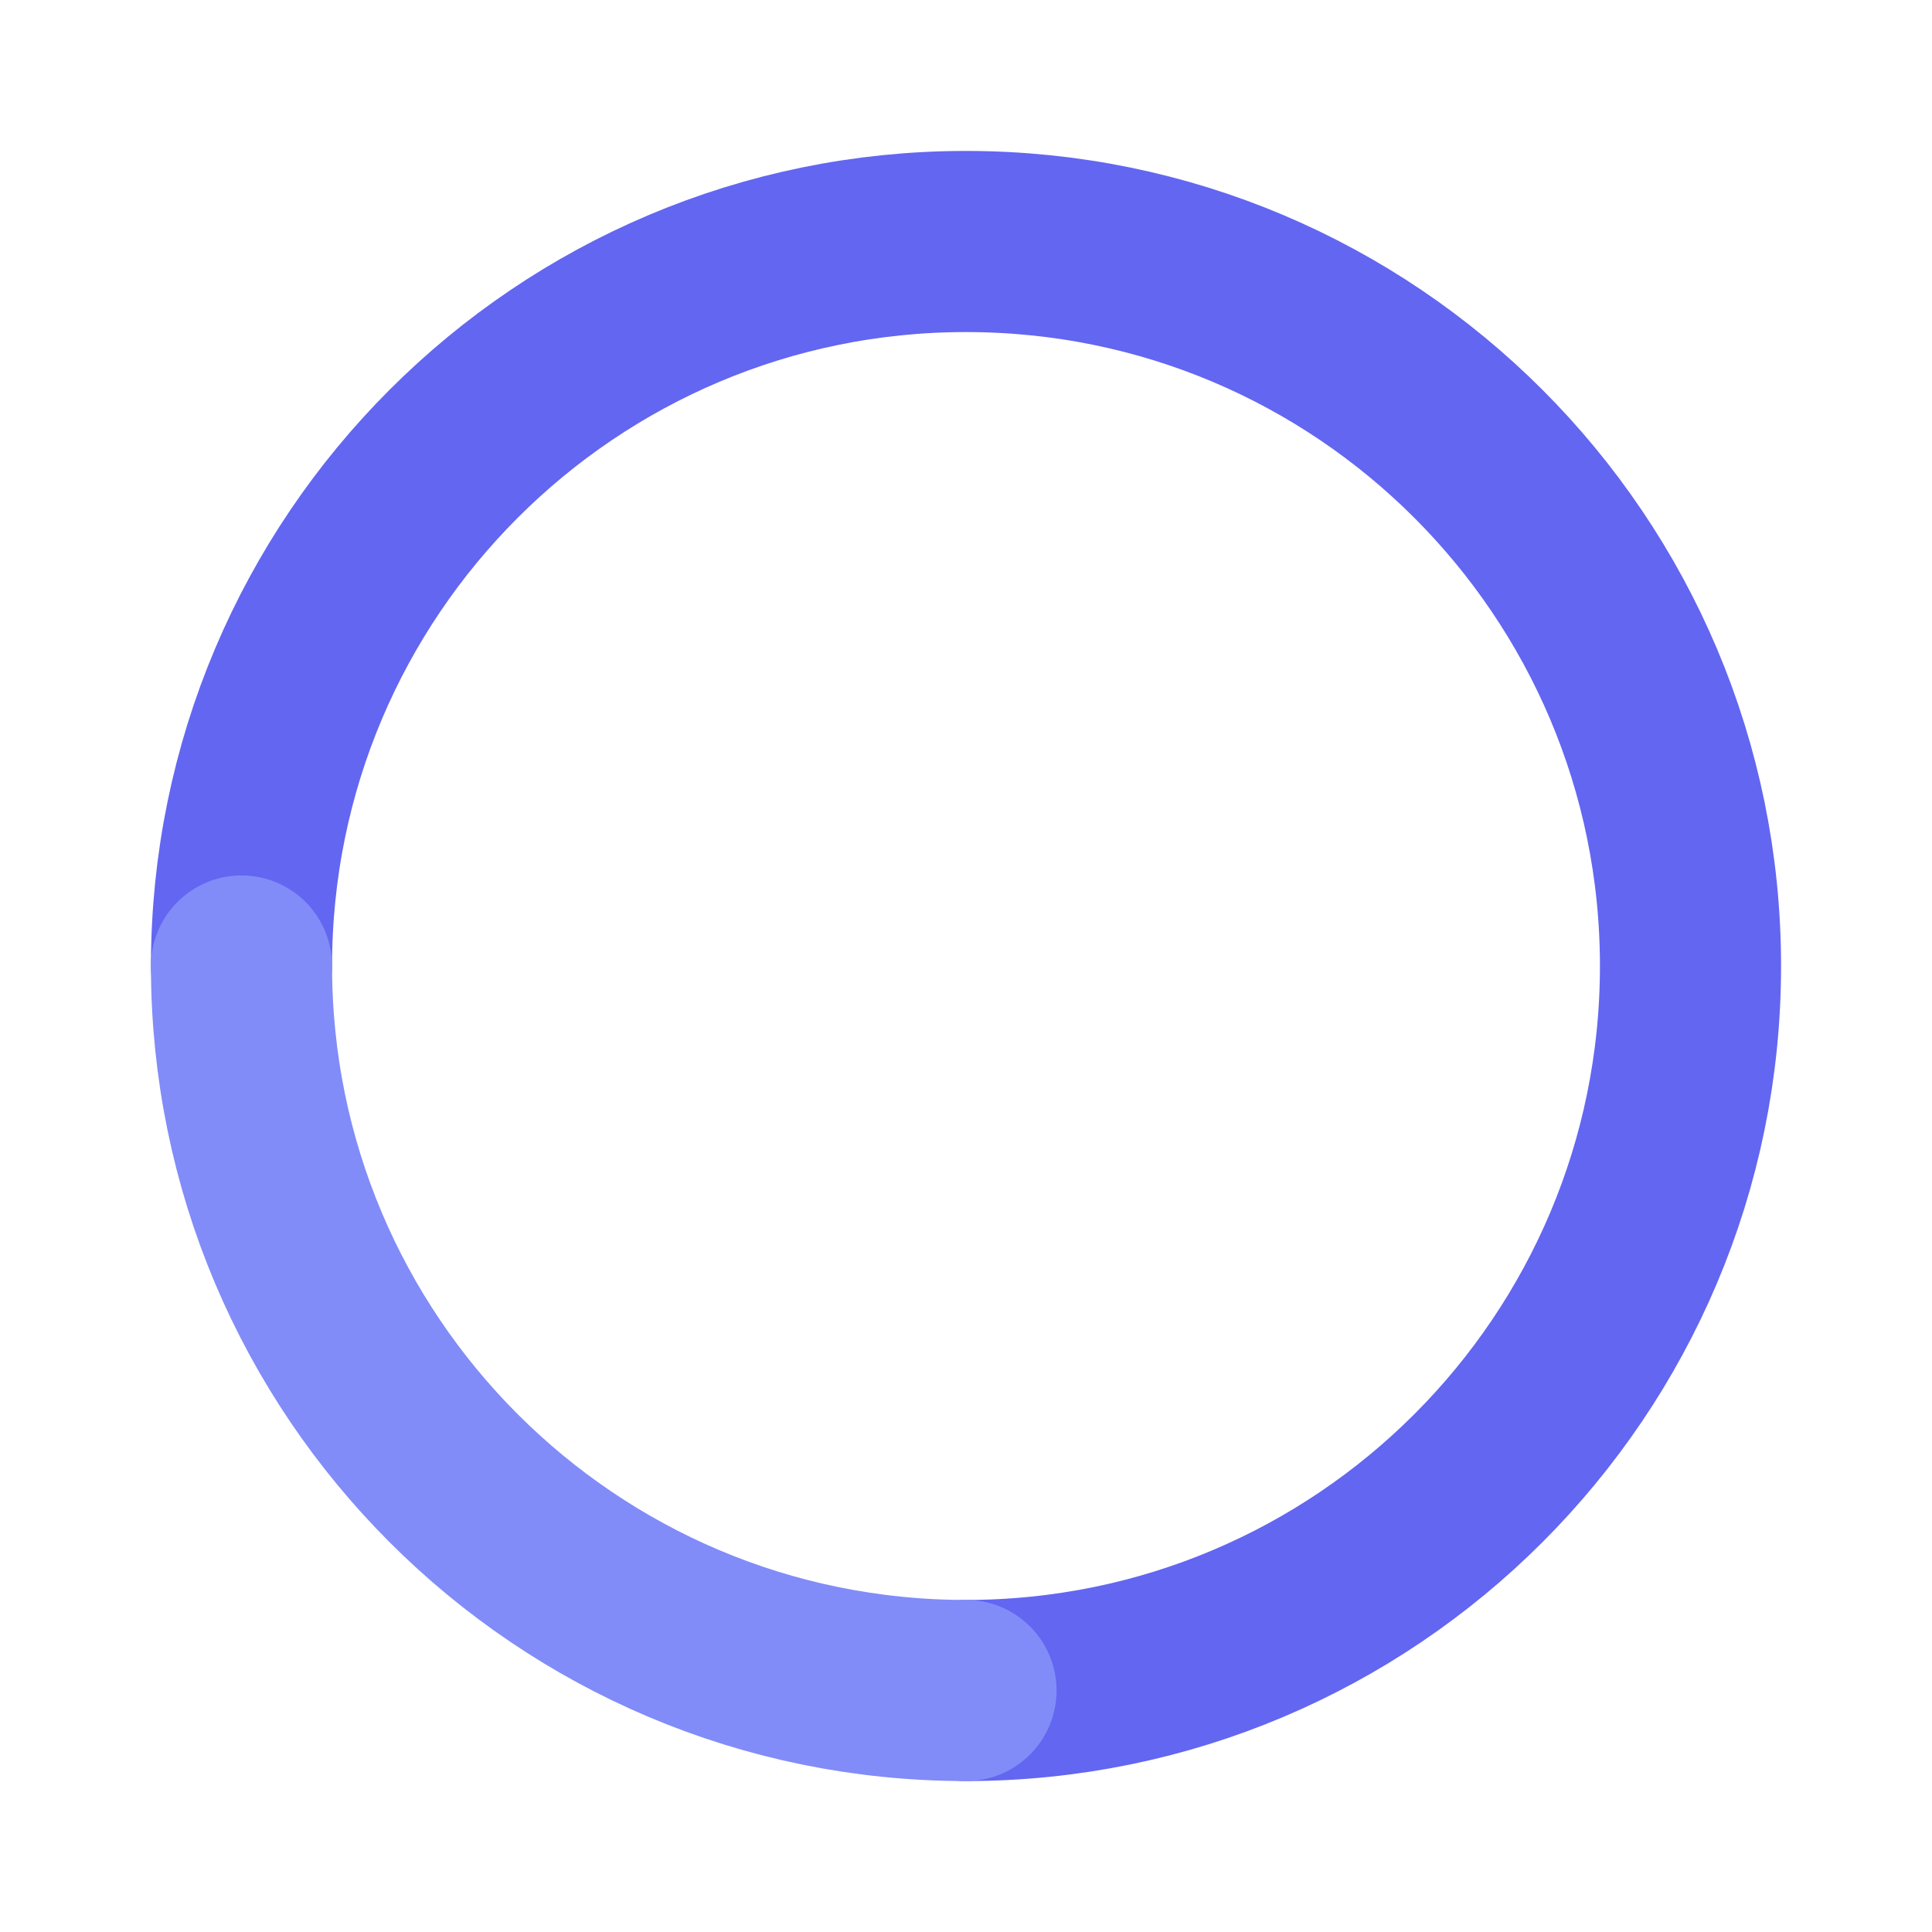
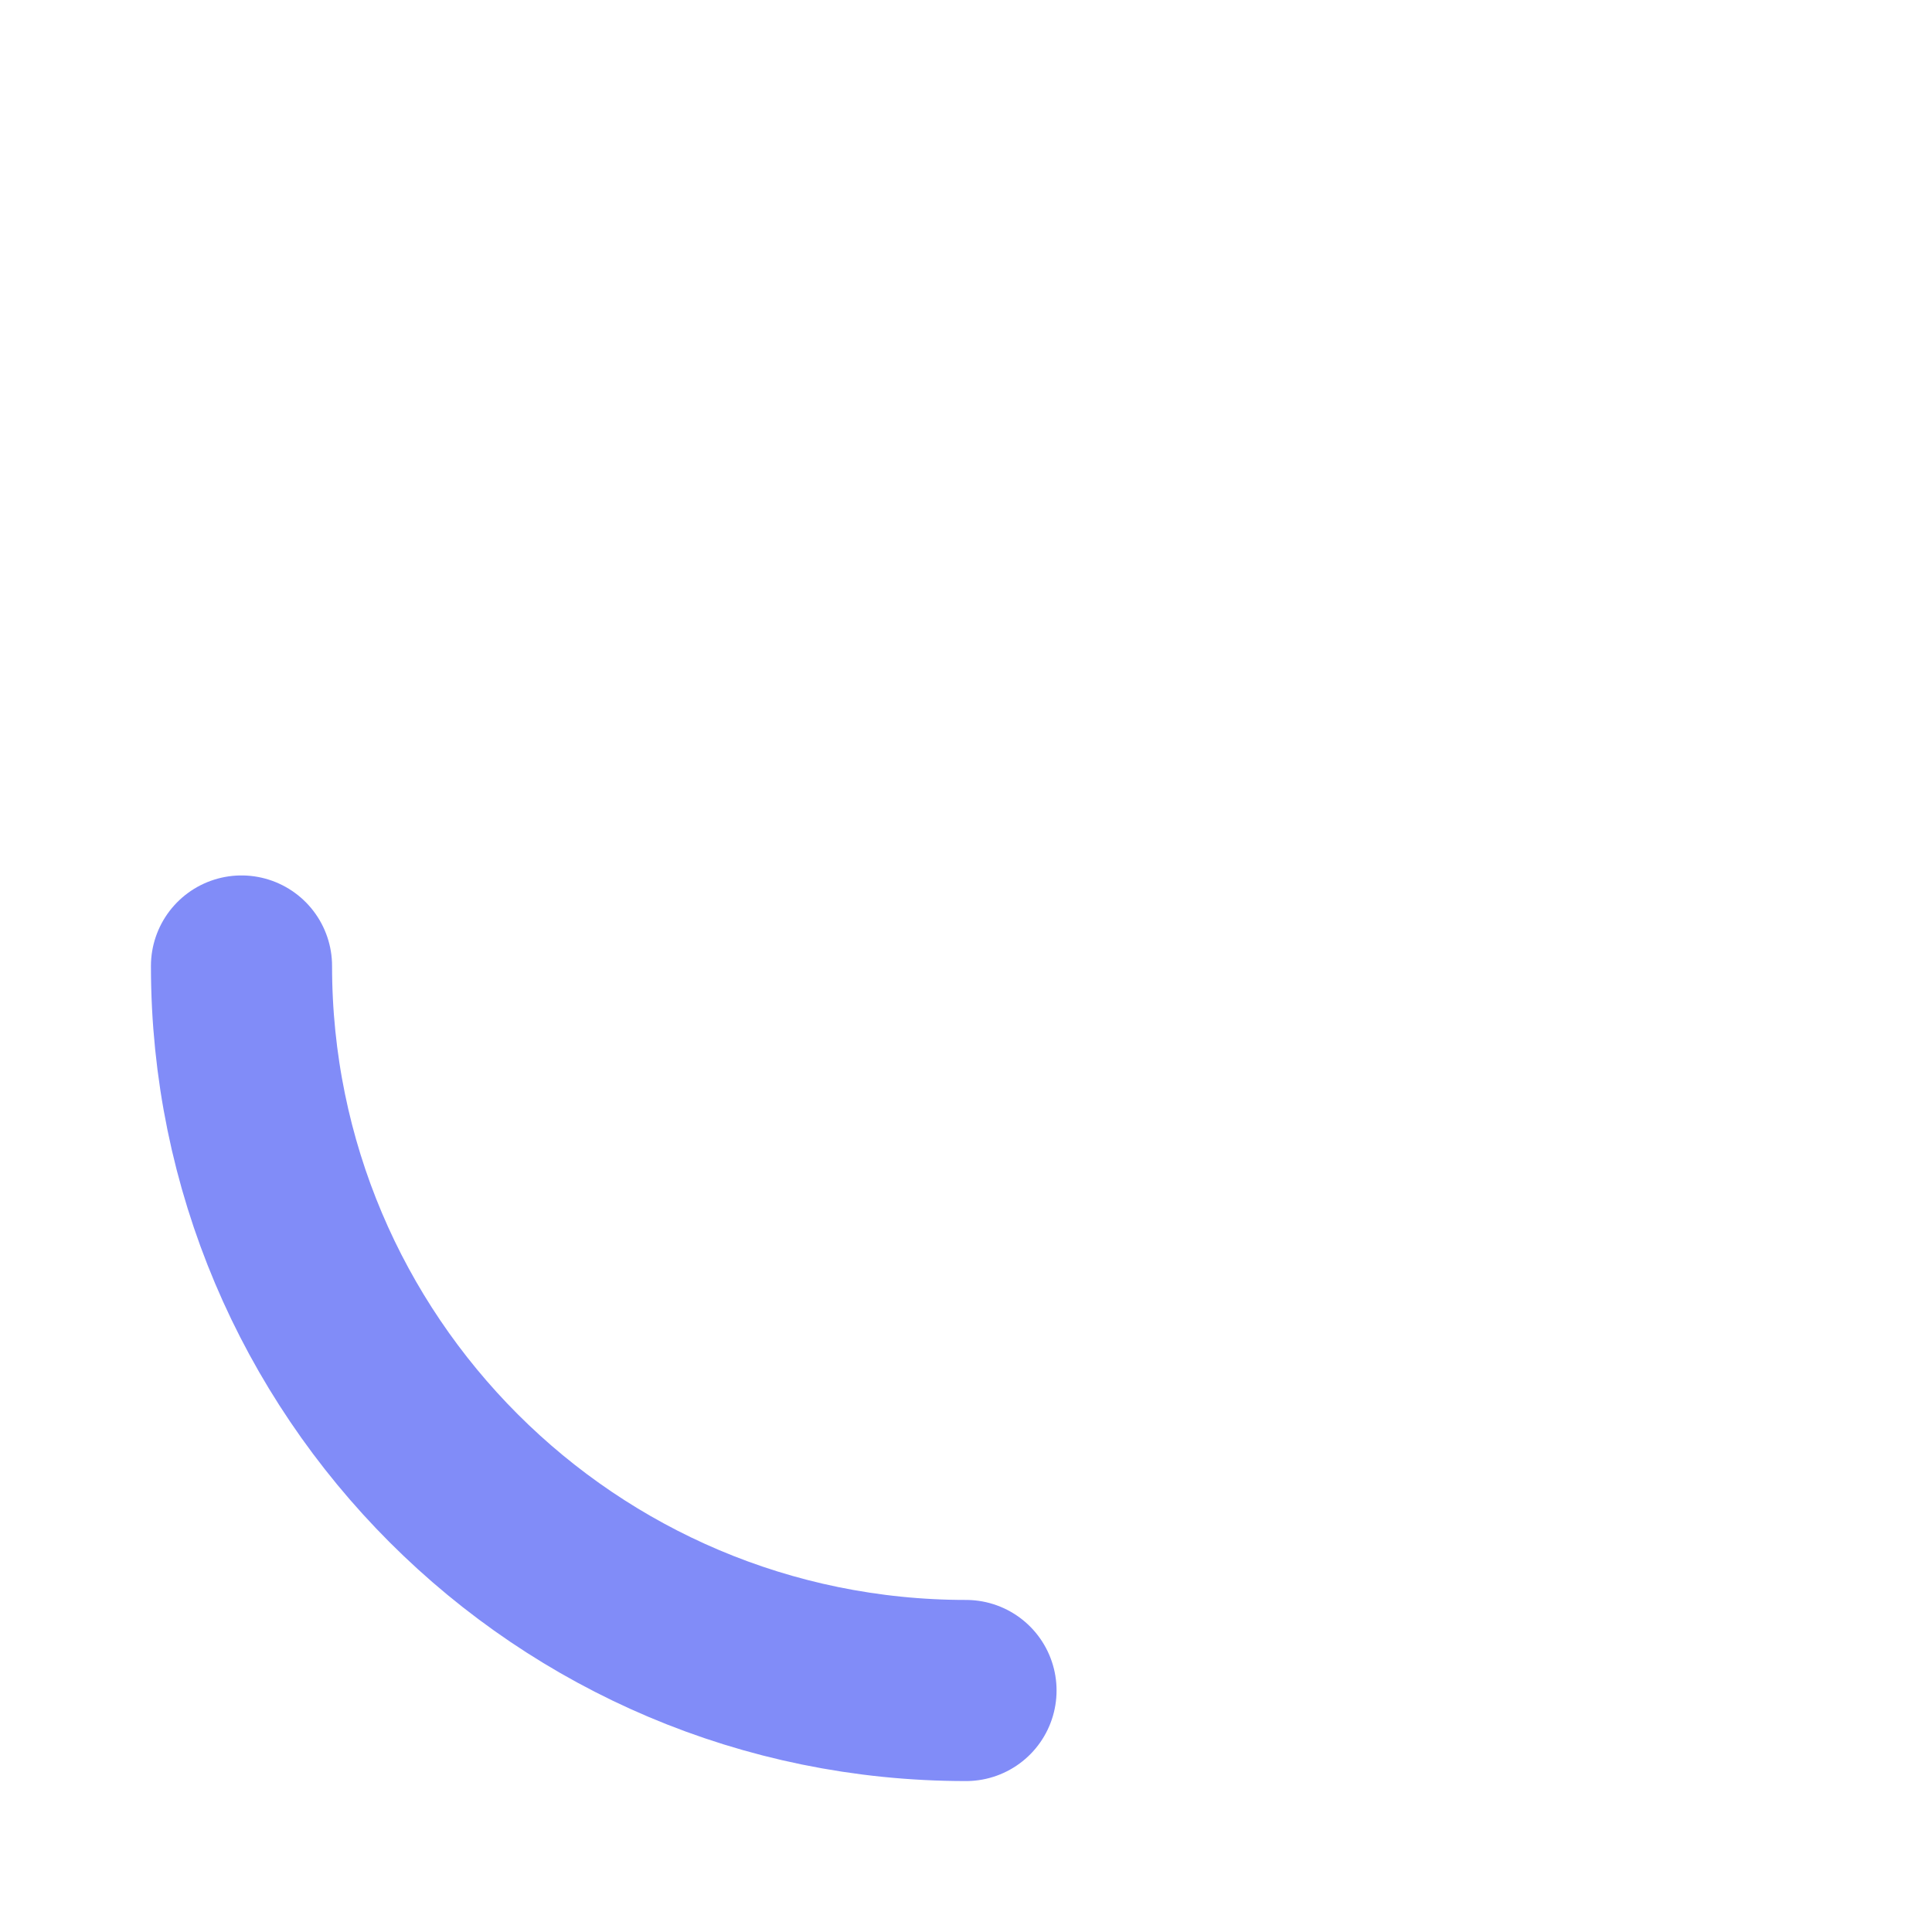
<svg xmlns="http://www.w3.org/2000/svg" width="32" height="32" viewBox="0 0 32 32" fill="none">
-   <path d="M4 16C4 9.373 9.373 4 16 4C22.627 4 28 9.373 28 16C28 22.627 22.627 28 16 28" stroke="#6366F1" stroke-width="3" stroke-linecap="round" />
  <path d="M16 28C9.373 28 4 22.627 4 16" stroke="#818CF8" stroke-width="3" stroke-linecap="round" />
</svg>